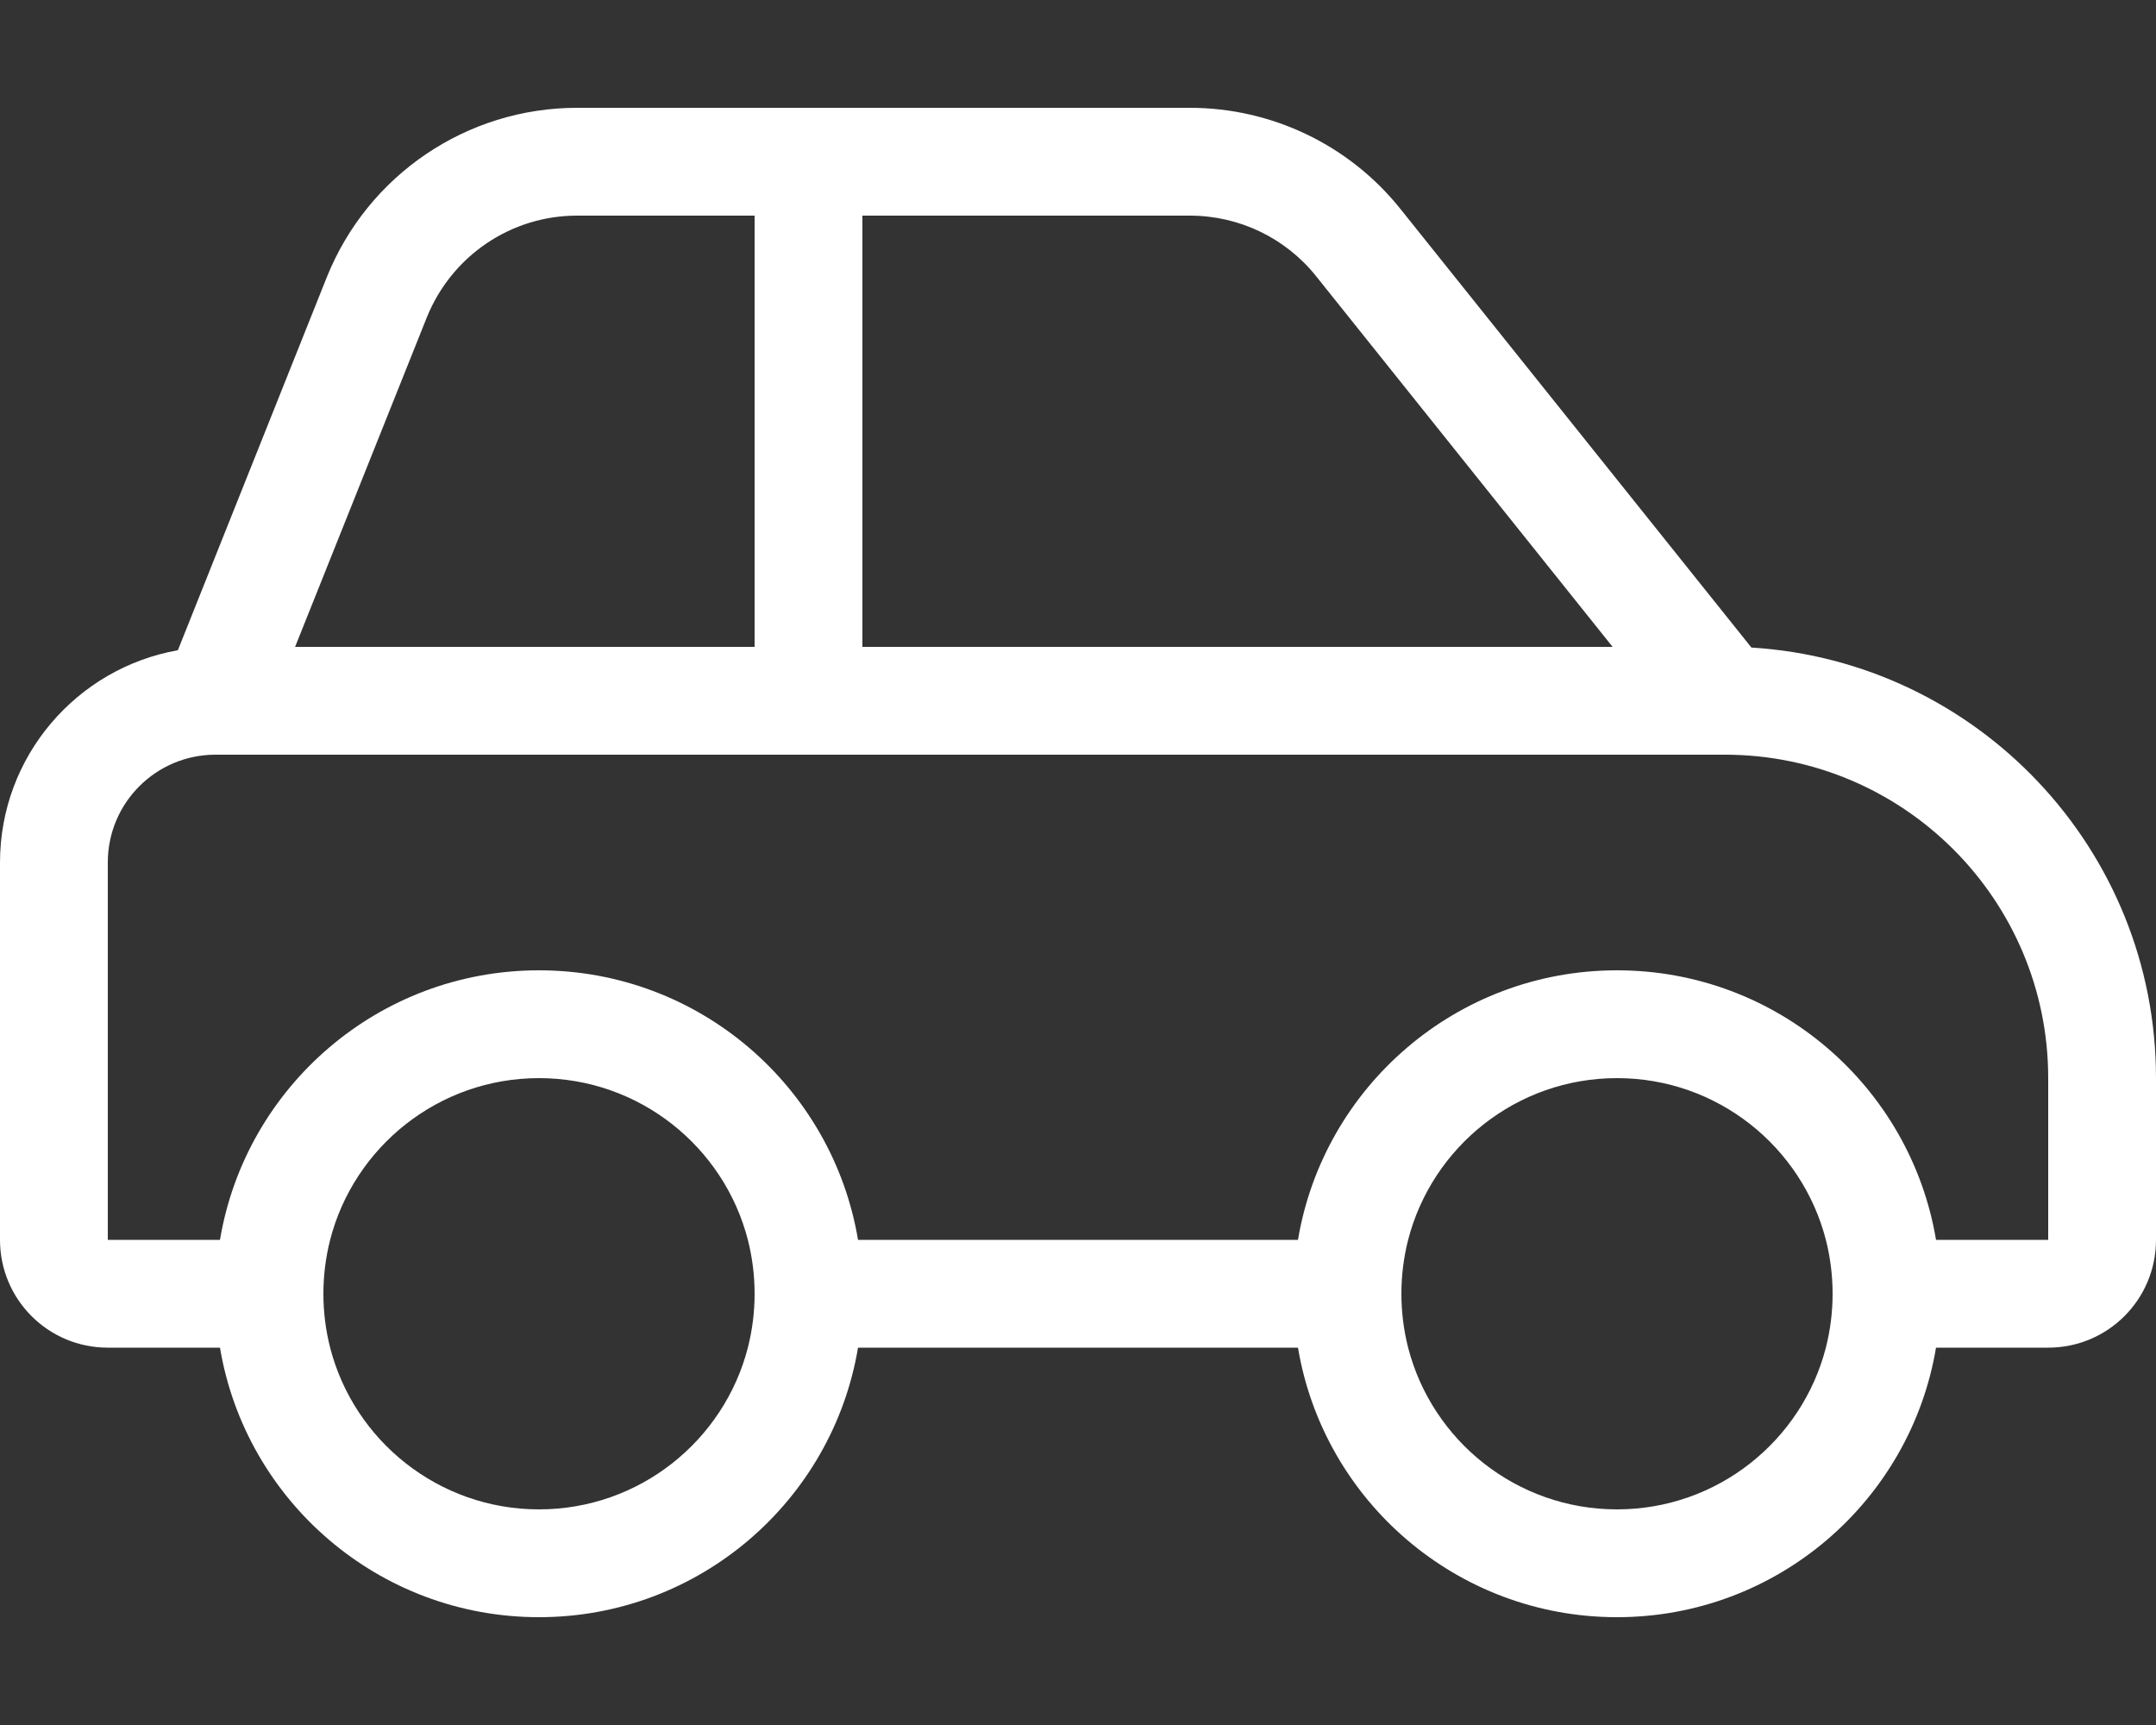
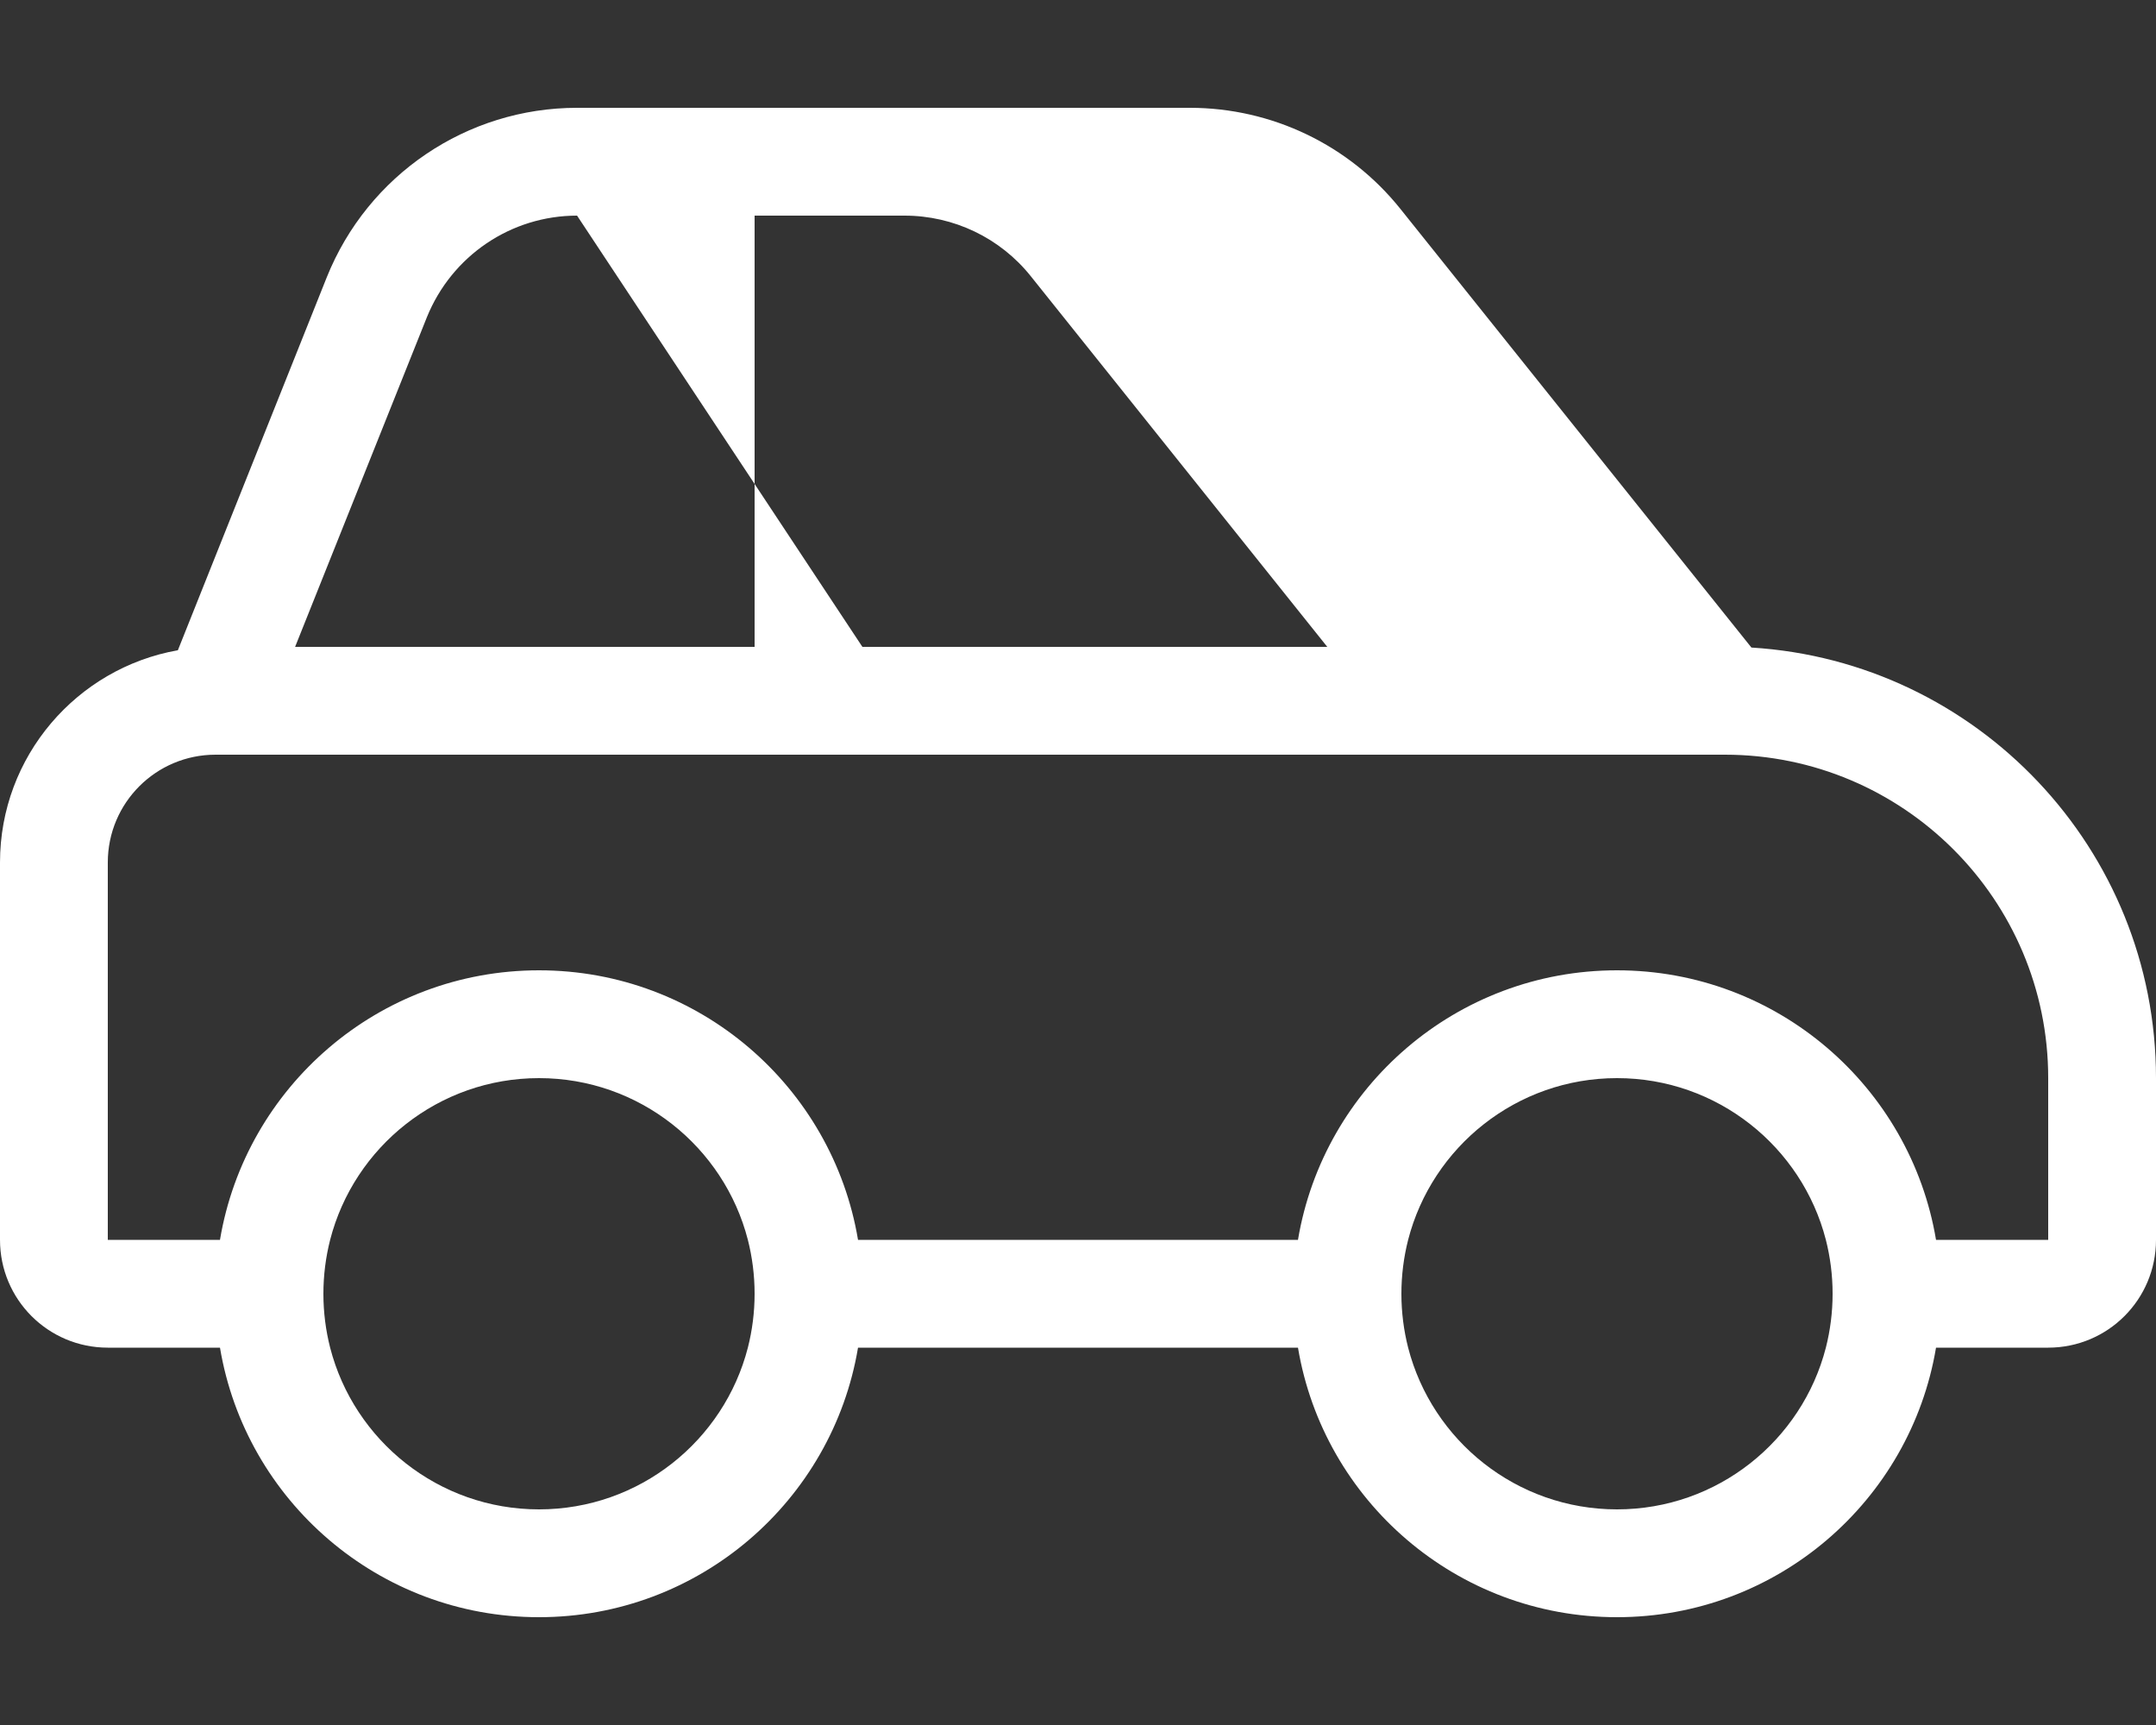
<svg xmlns="http://www.w3.org/2000/svg" version="1.1" id="Lager_1" x="0px" y="0px" viewBox="0 0 640 512" style="enable-background:new 0 0 640 512;" xml:space="preserve">
  <rect x="0" y="0" width="640" height="512" fill="#333333" stroke="none" />
  <style type="text/css">
	.st0{fill:#FFFFFF;}
</style>
-   <path class="st0" d="M171.3,64H224v16v96v16H87.6l39.1-97.8C134.1,75.9,151.7,64,171.3,64z M256,192v-16V80V64h97.2  c14.6,0,28.4,6.6,37.5,18l88,110H256z M519.9,192.2L415.7,62c-15.2-19-38.2-30-62.5-30H171.3c-32.7,0-62.1,19.9-74.3,50.3L52.8,193  C22.8,198.3,0,224.5,0,256v112c0,17.7,14.3,32,32,32h33.3c7.6,45.4,47.1,80,94.7,80s87.1-34.6,94.7-80h130.6  c7.6,45.4,47.1,80,94.7,80s87.1-34.6,94.7-80H608c17.7,0,32-14.3,32-32v-48C640,252,586.9,196.3,519.9,192.2z M542,400  c-7.1,27.6-32.2,48-62,48s-54.9-20.4-62-48c-1.3-5.1-2-10.5-2-16s0.7-10.9,2-16c7.1-27.6,32.2-48,62-48s54.9,20.4,62,48  c1.3,5.1,2,10.5,2,16S543.3,394.9,542,400z M385.3,368H254.7c-7.6-45.4-47.1-80-94.7-80s-87.1,34.6-94.7,80H32V256  c0-17.7,14.3-32,32-32h448c53,0,96,43,96,96v48h-33.3c-7.6-45.4-47.1-80-94.7-80S392.9,322.6,385.3,368z M160,448  c-29.8,0-54.9-20.4-62-48c-1.3-5.1-2-10.5-2-16s0.7-10.9,2-16c7.1-27.6,32.2-48,62-48s54.9,20.4,62,48c1.3,5.1,2,10.5,2,16  s-0.7,10.9-2,16C214.9,427.6,189.8,448,160,448z" />
+   <path class="st0" d="M171.3,64H224v16v96v16H87.6l39.1-97.8C134.1,75.9,151.7,64,171.3,64z v-16V80V64h97.2  c14.6,0,28.4,6.6,37.5,18l88,110H256z M519.9,192.2L415.7,62c-15.2-19-38.2-30-62.5-30H171.3c-32.7,0-62.1,19.9-74.3,50.3L52.8,193  C22.8,198.3,0,224.5,0,256v112c0,17.7,14.3,32,32,32h33.3c7.6,45.4,47.1,80,94.7,80s87.1-34.6,94.7-80h130.6  c7.6,45.4,47.1,80,94.7,80s87.1-34.6,94.7-80H608c17.7,0,32-14.3,32-32v-48C640,252,586.9,196.3,519.9,192.2z M542,400  c-7.1,27.6-32.2,48-62,48s-54.9-20.4-62-48c-1.3-5.1-2-10.5-2-16s0.7-10.9,2-16c7.1-27.6,32.2-48,62-48s54.9,20.4,62,48  c1.3,5.1,2,10.5,2,16S543.3,394.9,542,400z M385.3,368H254.7c-7.6-45.4-47.1-80-94.7-80s-87.1,34.6-94.7,80H32V256  c0-17.7,14.3-32,32-32h448c53,0,96,43,96,96v48h-33.3c-7.6-45.4-47.1-80-94.7-80S392.9,322.6,385.3,368z M160,448  c-29.8,0-54.9-20.4-62-48c-1.3-5.1-2-10.5-2-16s0.7-10.9,2-16c7.1-27.6,32.2-48,62-48s54.9,20.4,62,48c1.3,5.1,2,10.5,2,16  s-0.7,10.9-2,16C214.9,427.6,189.8,448,160,448z" />
</svg>